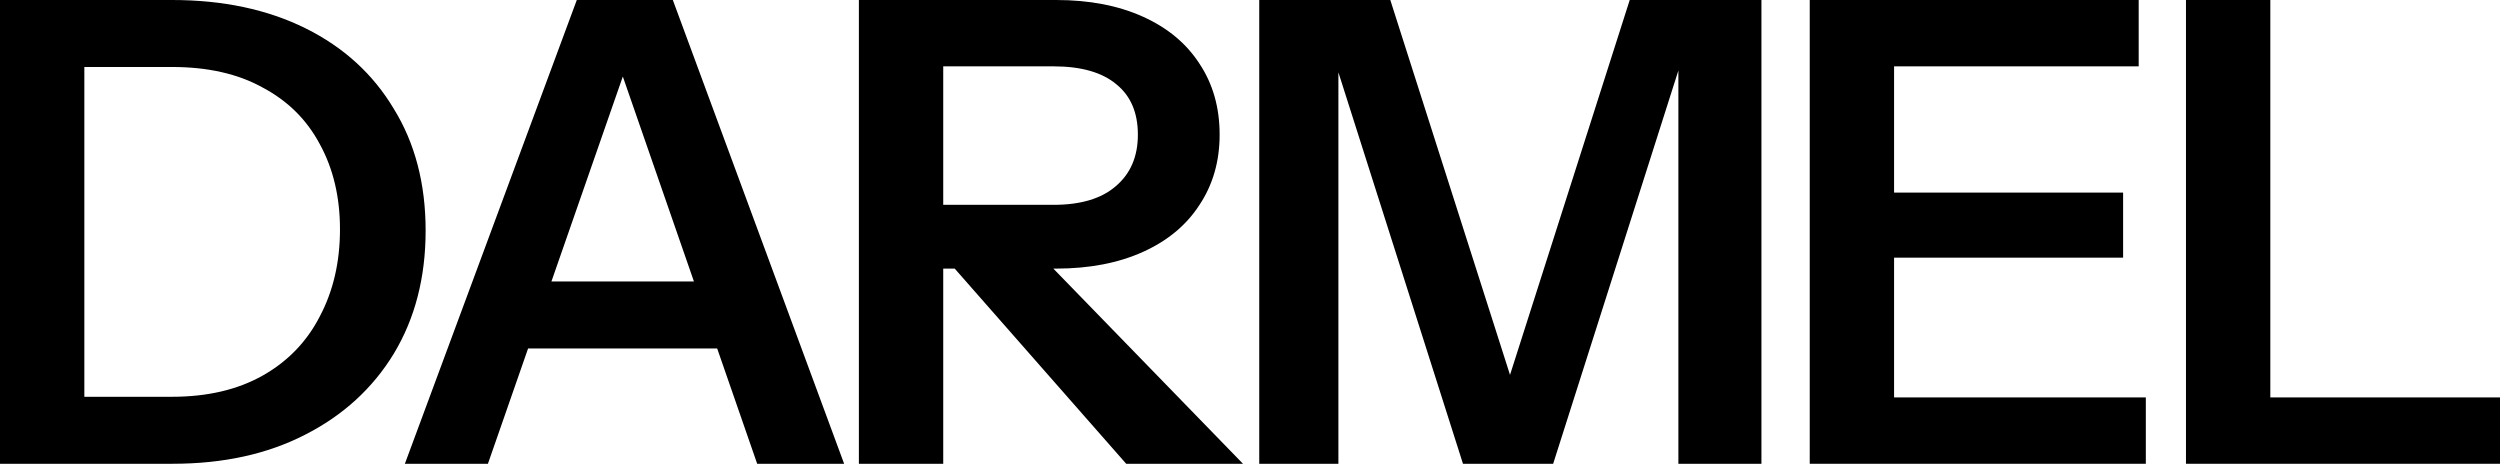
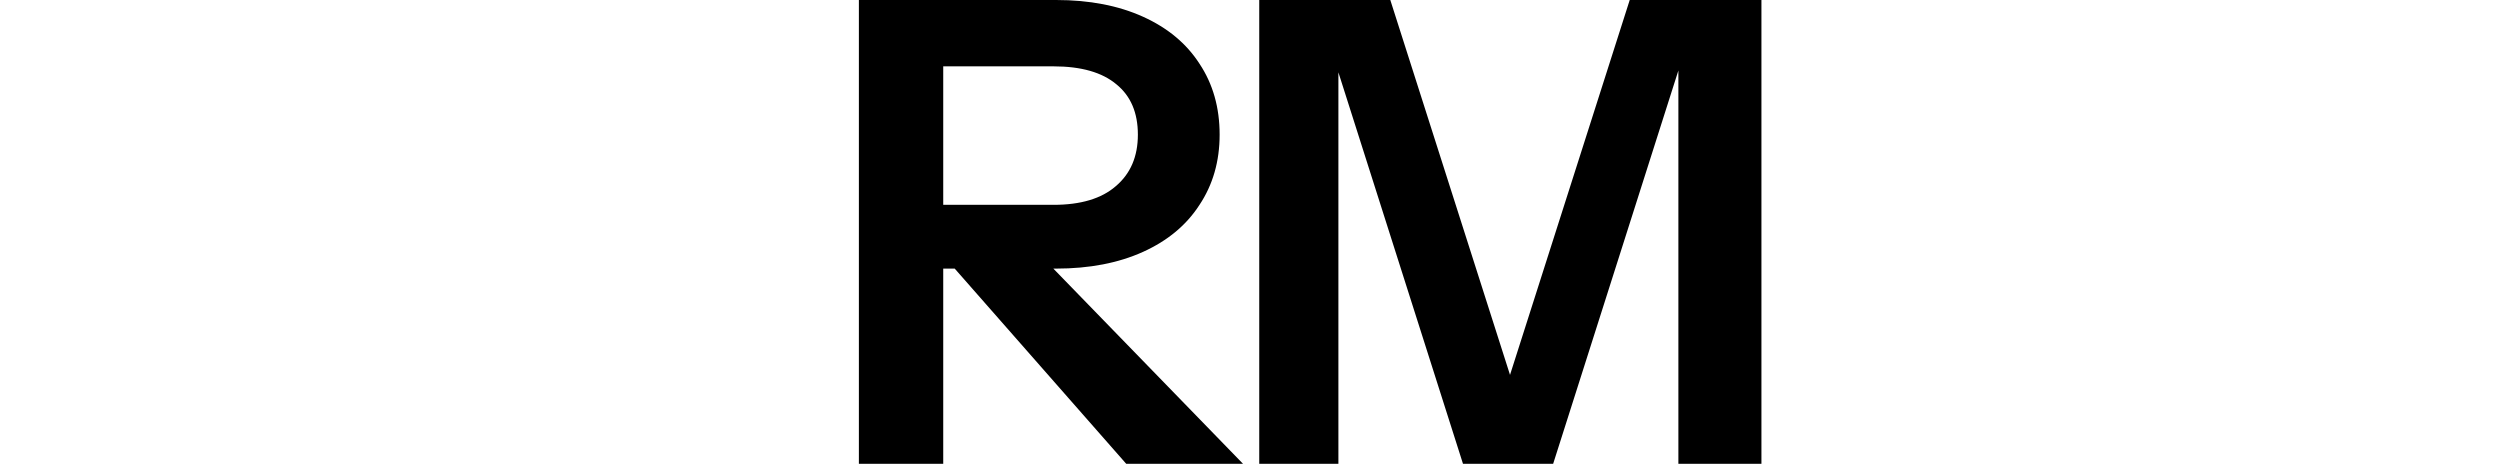
<svg xmlns="http://www.w3.org/2000/svg" fill="none" height="100%" overflow="visible" preserveAspectRatio="none" style="display: block;" viewBox="0 0 345 64" width="100%">
  <g id="DARMEL">
-     <path d="M7.073 64V54.756H23.727C28.622 54.756 32.8 53.778 36.263 51.822C39.725 49.867 42.351 47.141 44.142 43.644C45.992 40.148 46.918 36.148 46.918 31.644C46.918 27.2 45.992 23.289 44.142 19.911C42.351 16.533 39.725 13.926 36.263 12.089C32.86 10.193 28.682 9.244 23.727 9.244H7.253V0H23.727C30.771 0 36.919 1.304 42.172 3.911C47.425 6.519 51.484 10.222 54.349 15.022C57.274 19.763 58.736 25.363 58.736 31.822C58.736 38.282 57.274 43.941 54.349 48.8C51.424 53.6 47.335 57.333 42.083 60C36.889 62.667 30.801 64 23.817 64H7.073ZM0 64V0H11.64V64H0Z" fill="black" />
-     <path d="M55.872 64L79.599 0H89.628L67.333 64H55.872ZM104.491 64L82.285 0H92.851L116.489 64H104.491ZM68.139 38.844H103.416V48.089H68.139V38.844Z" fill="black" />
    <path d="M118.526 64V0H145.745C150.341 0 154.341 0.77 157.743 2.311C161.146 3.852 163.742 6.015 165.533 8.8C167.383 11.585 168.309 14.844 168.309 18.578C168.309 22.252 167.383 25.482 165.533 28.267C163.742 31.052 161.146 33.215 157.743 34.756C154.341 36.296 150.341 37.067 145.745 37.067H127.659V28.267H145.387C149.148 28.267 152.013 27.407 153.983 25.689C156.012 23.97 157.027 21.6 157.027 18.578C157.027 15.556 156.042 13.244 154.072 11.644C152.102 9.985 149.207 9.156 145.387 9.156H130.166V64H118.526ZM155.415 64L126.674 31.289H139.746L171.532 64H155.415Z" fill="black" />
    <path d="M173.776 64V0H191.862L211.561 61.689H205.204L224.902 0H243.078V64H231.617V3.822H233.497L214.336 64H201.891L182.909 4.356H184.699V64H173.776Z" fill="black" />
-     <path d="M249.743 64V0H261.383V64H249.743ZM255.294 64V54.844H296.123V64H255.294ZM255.294 35.556V26.578H292.989V35.556H255.294ZM255.294 9.156V0H295.138V9.156H255.294Z" fill="black" />
-     <path d="M301.664 64V0H313.304V64H301.664ZM307.215 64V54.844H345V64H307.215Z" fill="black" />
  </g>
</svg>